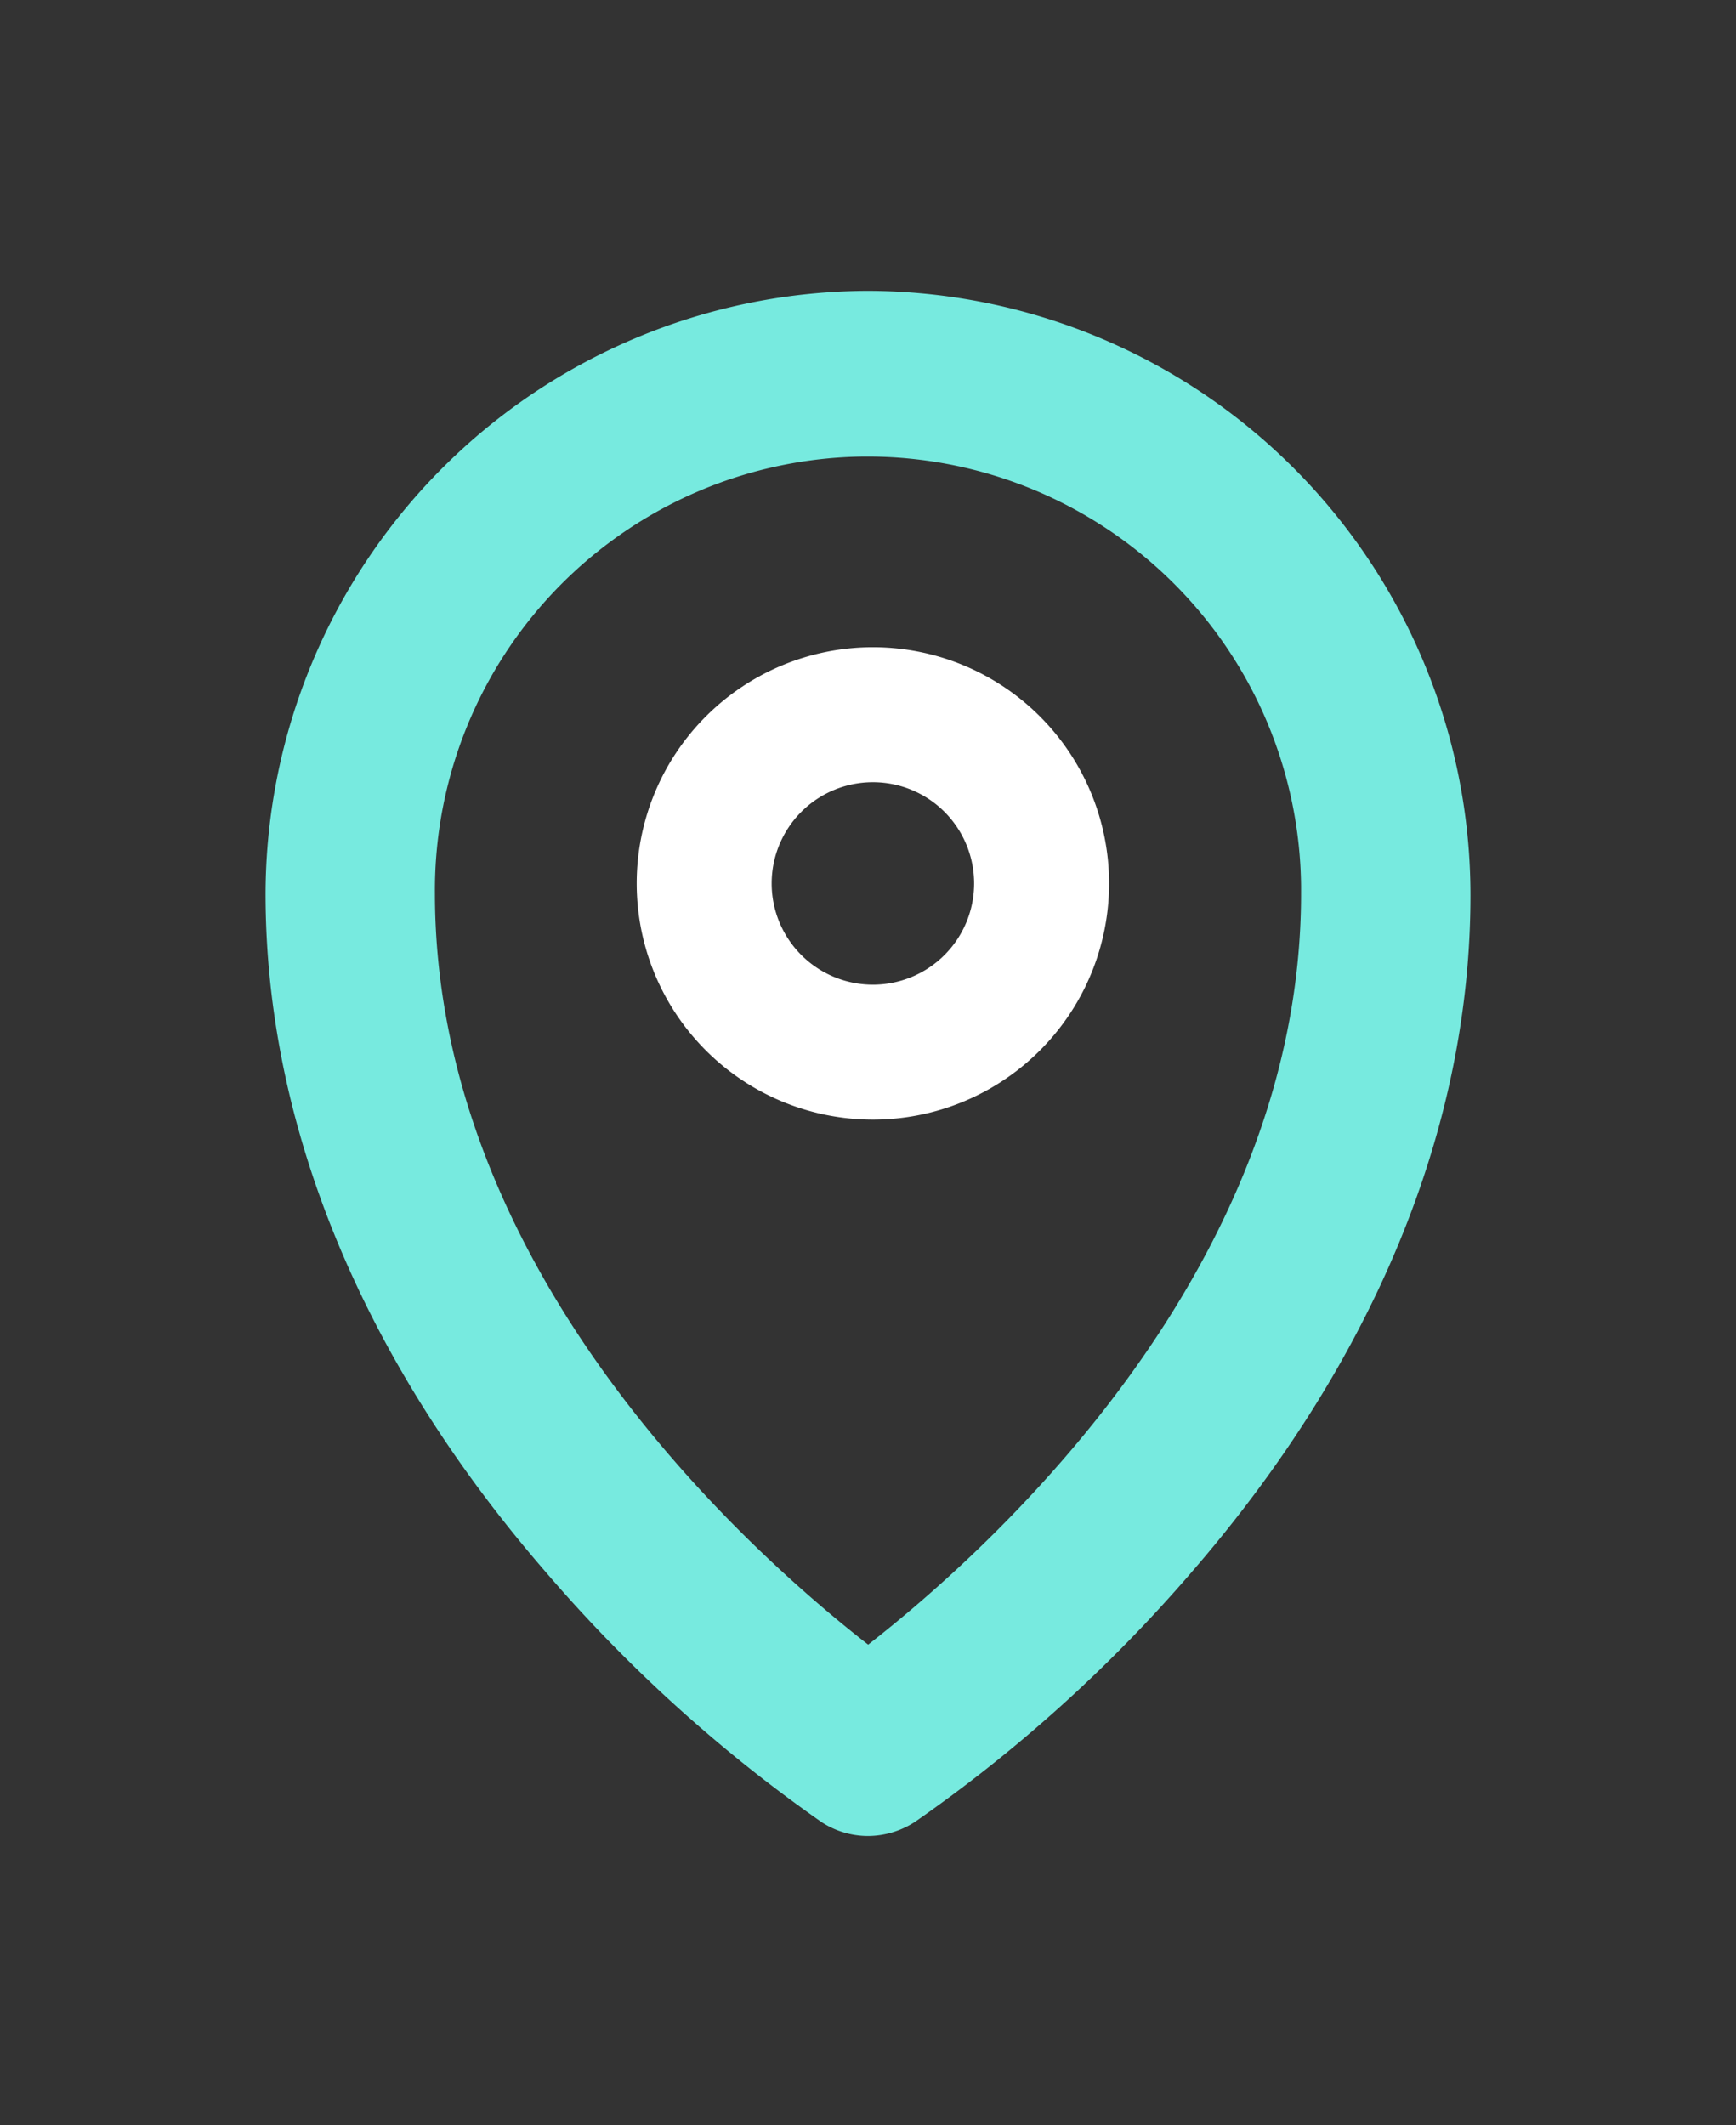
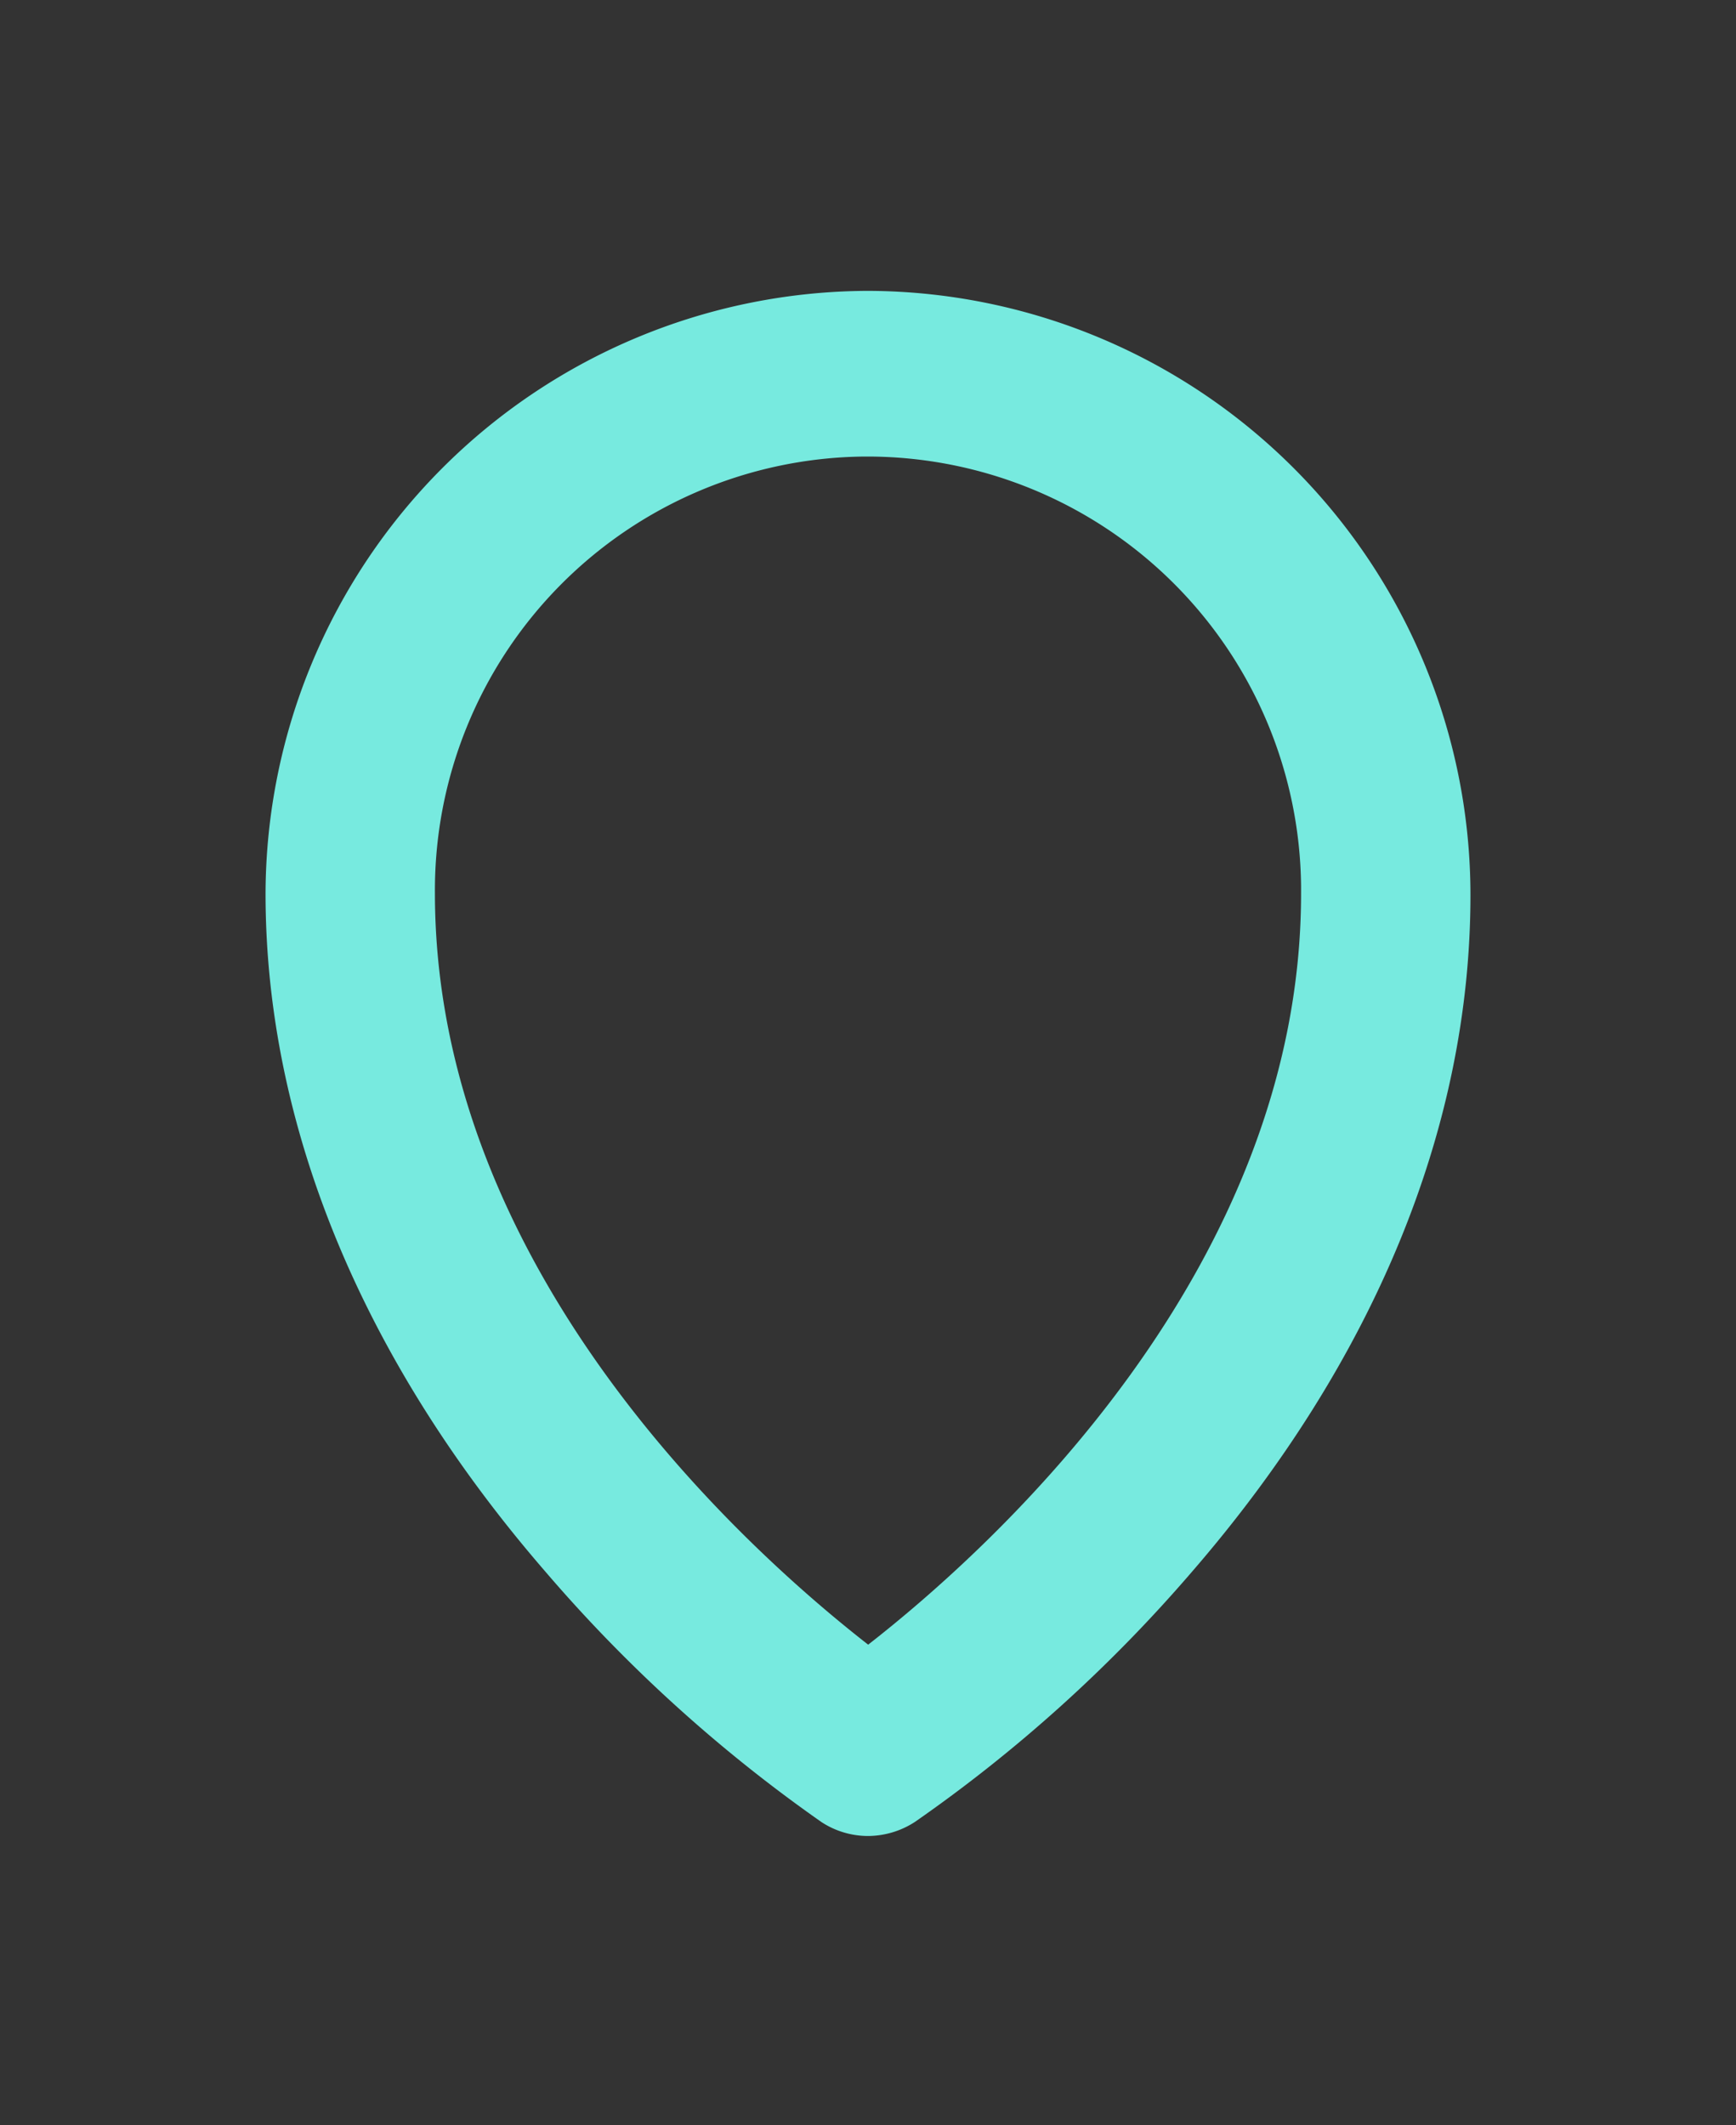
<svg xmlns="http://www.w3.org/2000/svg" viewBox="0 0 51.45 62.98">
  <rect x="0" y="0" width="51.45" height="62.98" fill="#333333" stroke="none" />
  <defs>
    <style>.cls-1{fill:#77eadf;}.cls-2{fill:none;}.cls-3{fill:#ffffff;}</style>
  </defs>
  <g id="DESIGNED_BY_FREEPIK" data-name="DESIGNED BY FREEPIK">
    <g id="place-location">
      <path class="cls-1" d="M25.73,8.62h0A17.91,17.91,0,0,0,7.87,26.48c0,6.89,2.87,13.83,8.28,20.08A44,44,0,0,0,24.35,54a2.52,2.52,0,0,0,1.37.41,2.57,2.57,0,0,0,1.4-.42,43.82,43.82,0,0,0,8.18-7.38c5.42-6.25,8.28-13.19,8.28-20.08A17.91,17.91,0,0,0,25.73,8.62ZM38.56,26.26v.22c0,11.13-9.15,19.39-12.83,22.26-3.68-2.87-12.84-11.13-12.84-22.27A12.85,12.85,0,0,1,25.62,13.53h.11A12.86,12.86,0,0,1,38.56,26.26Z" />
      <g id="Ellipse_275" data-name="Ellipse 275">
        <circle class="cls-2" cx="25.87" cy="26.18" r="7" />
-         <path class="cls-3" d="M25.87,33.18a7,7,0,1,1,7-7A7,7,0,0,1,25.87,33.18Zm0-10a3,3,0,1,0,3,3A3,3,0,0,0,25.87,23.18Z" />
      </g>
    </g>
  </g>
</svg>